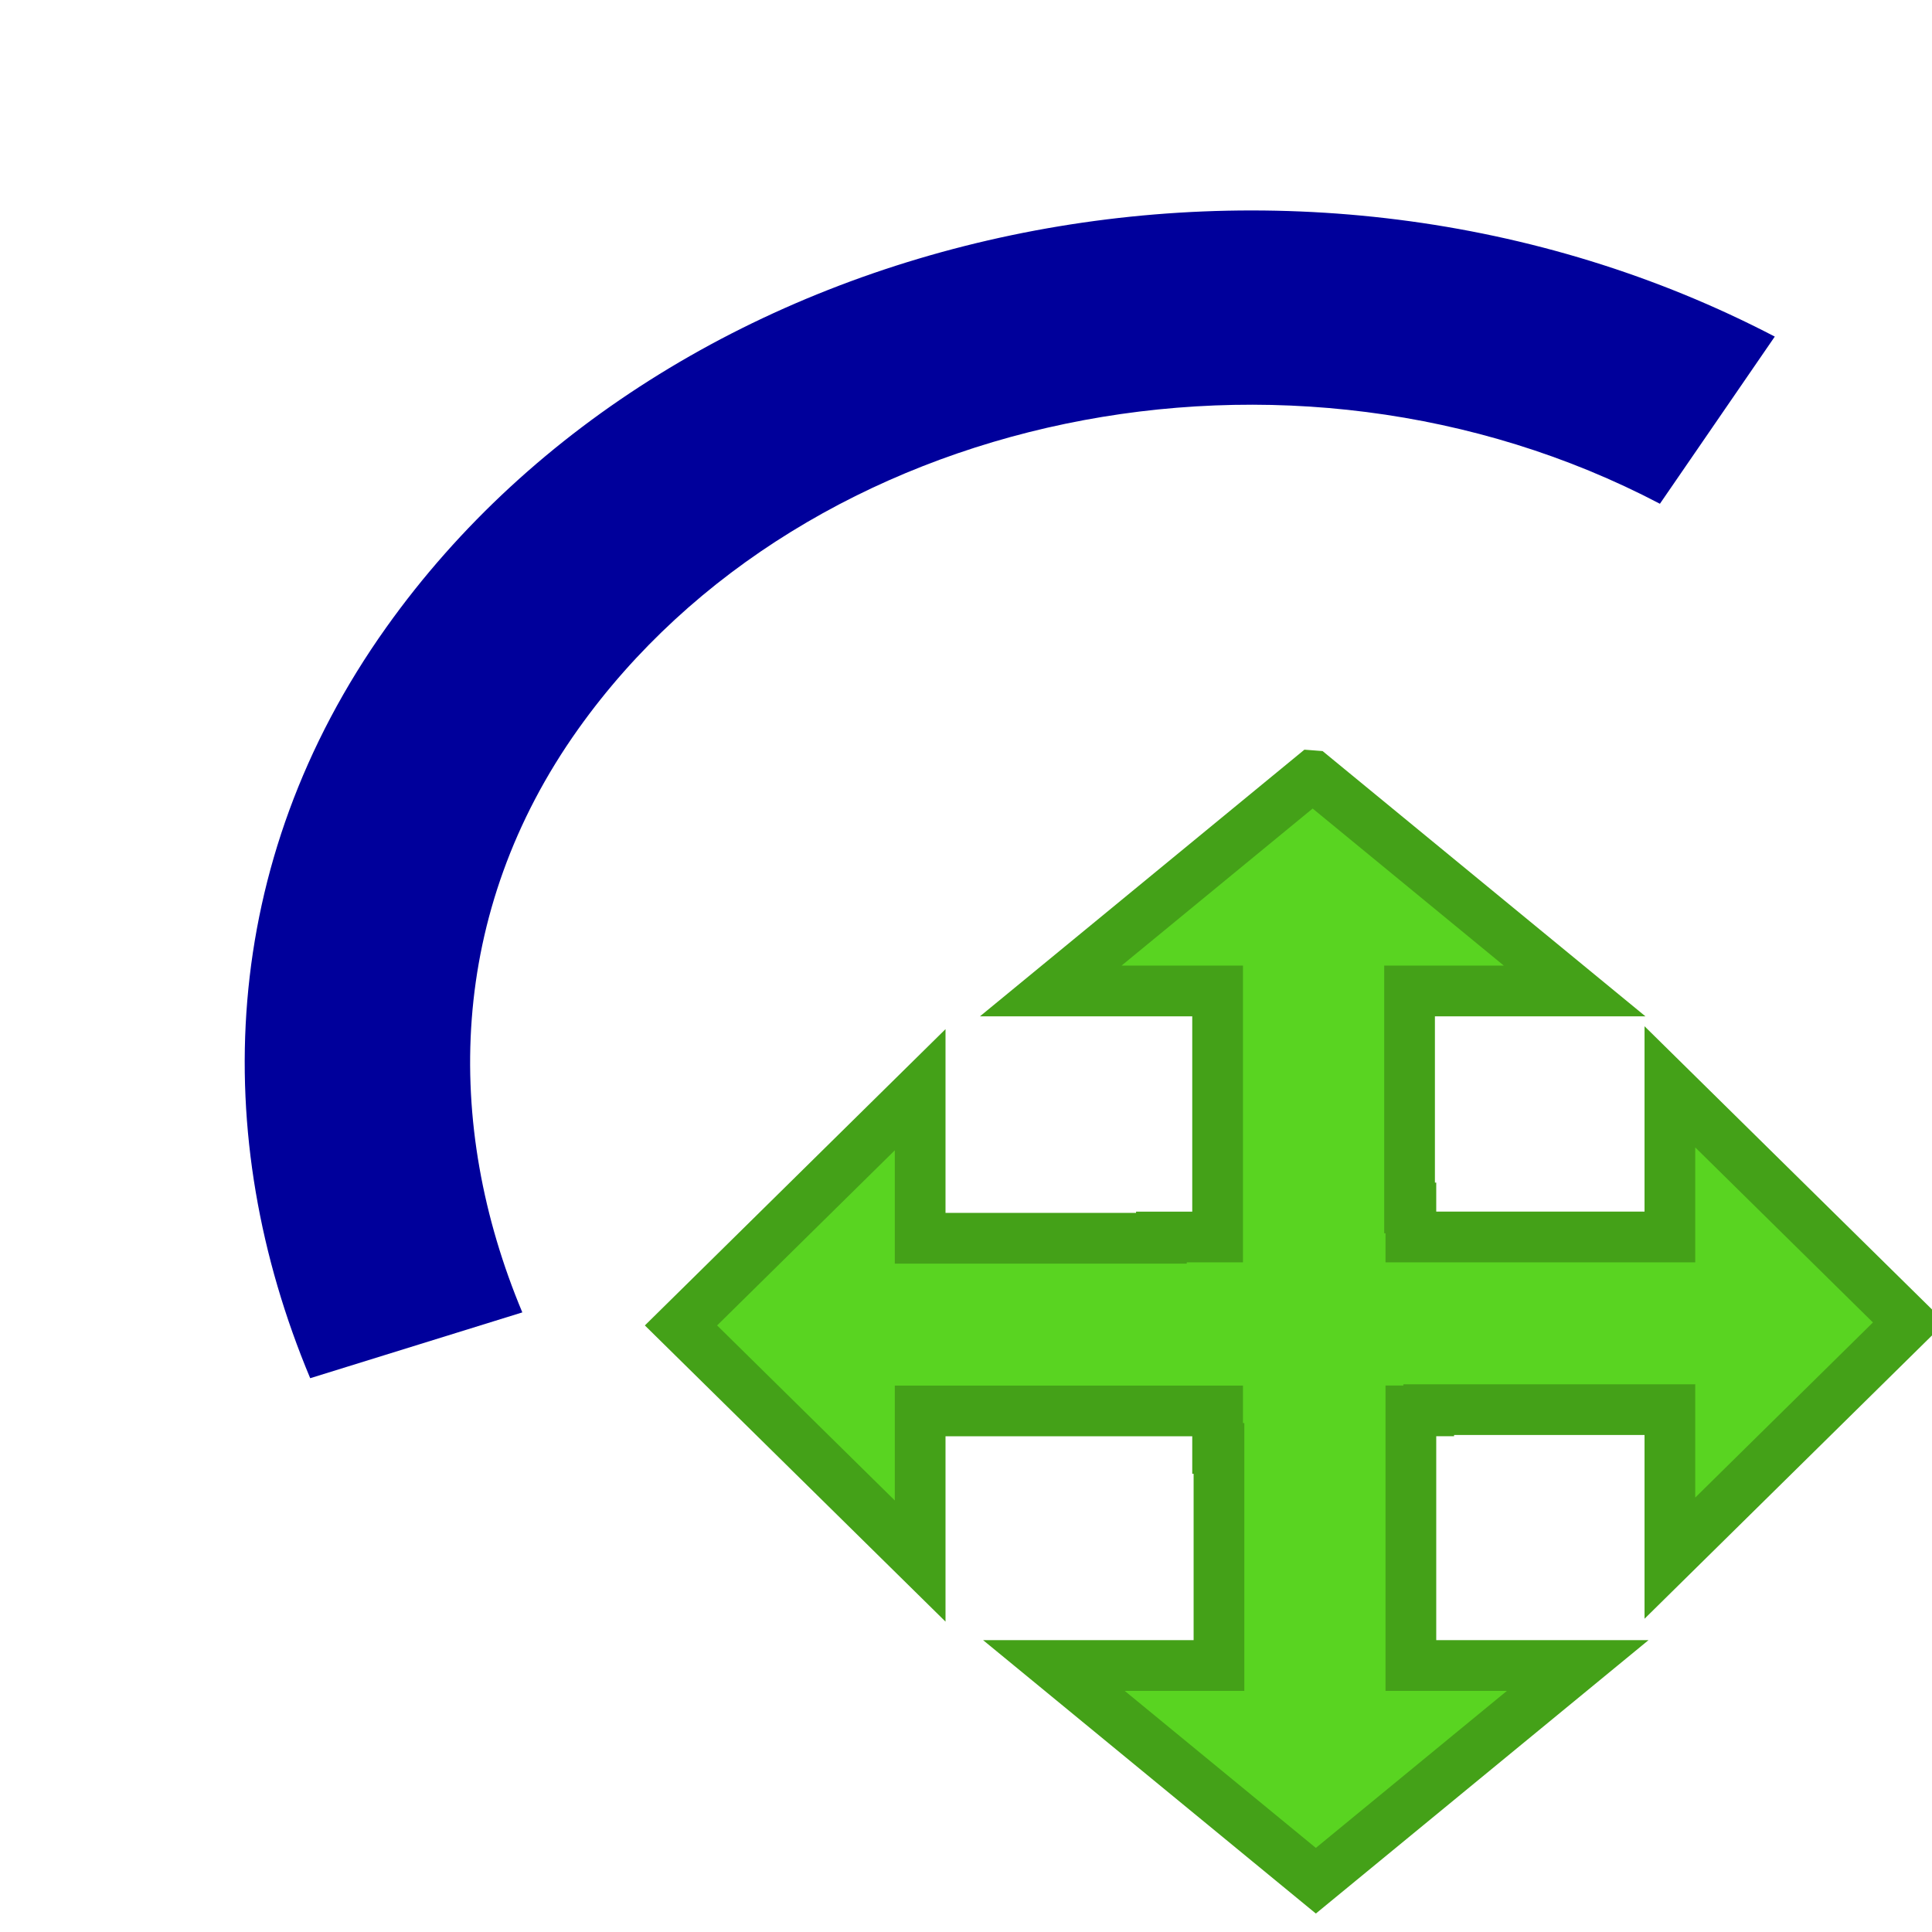
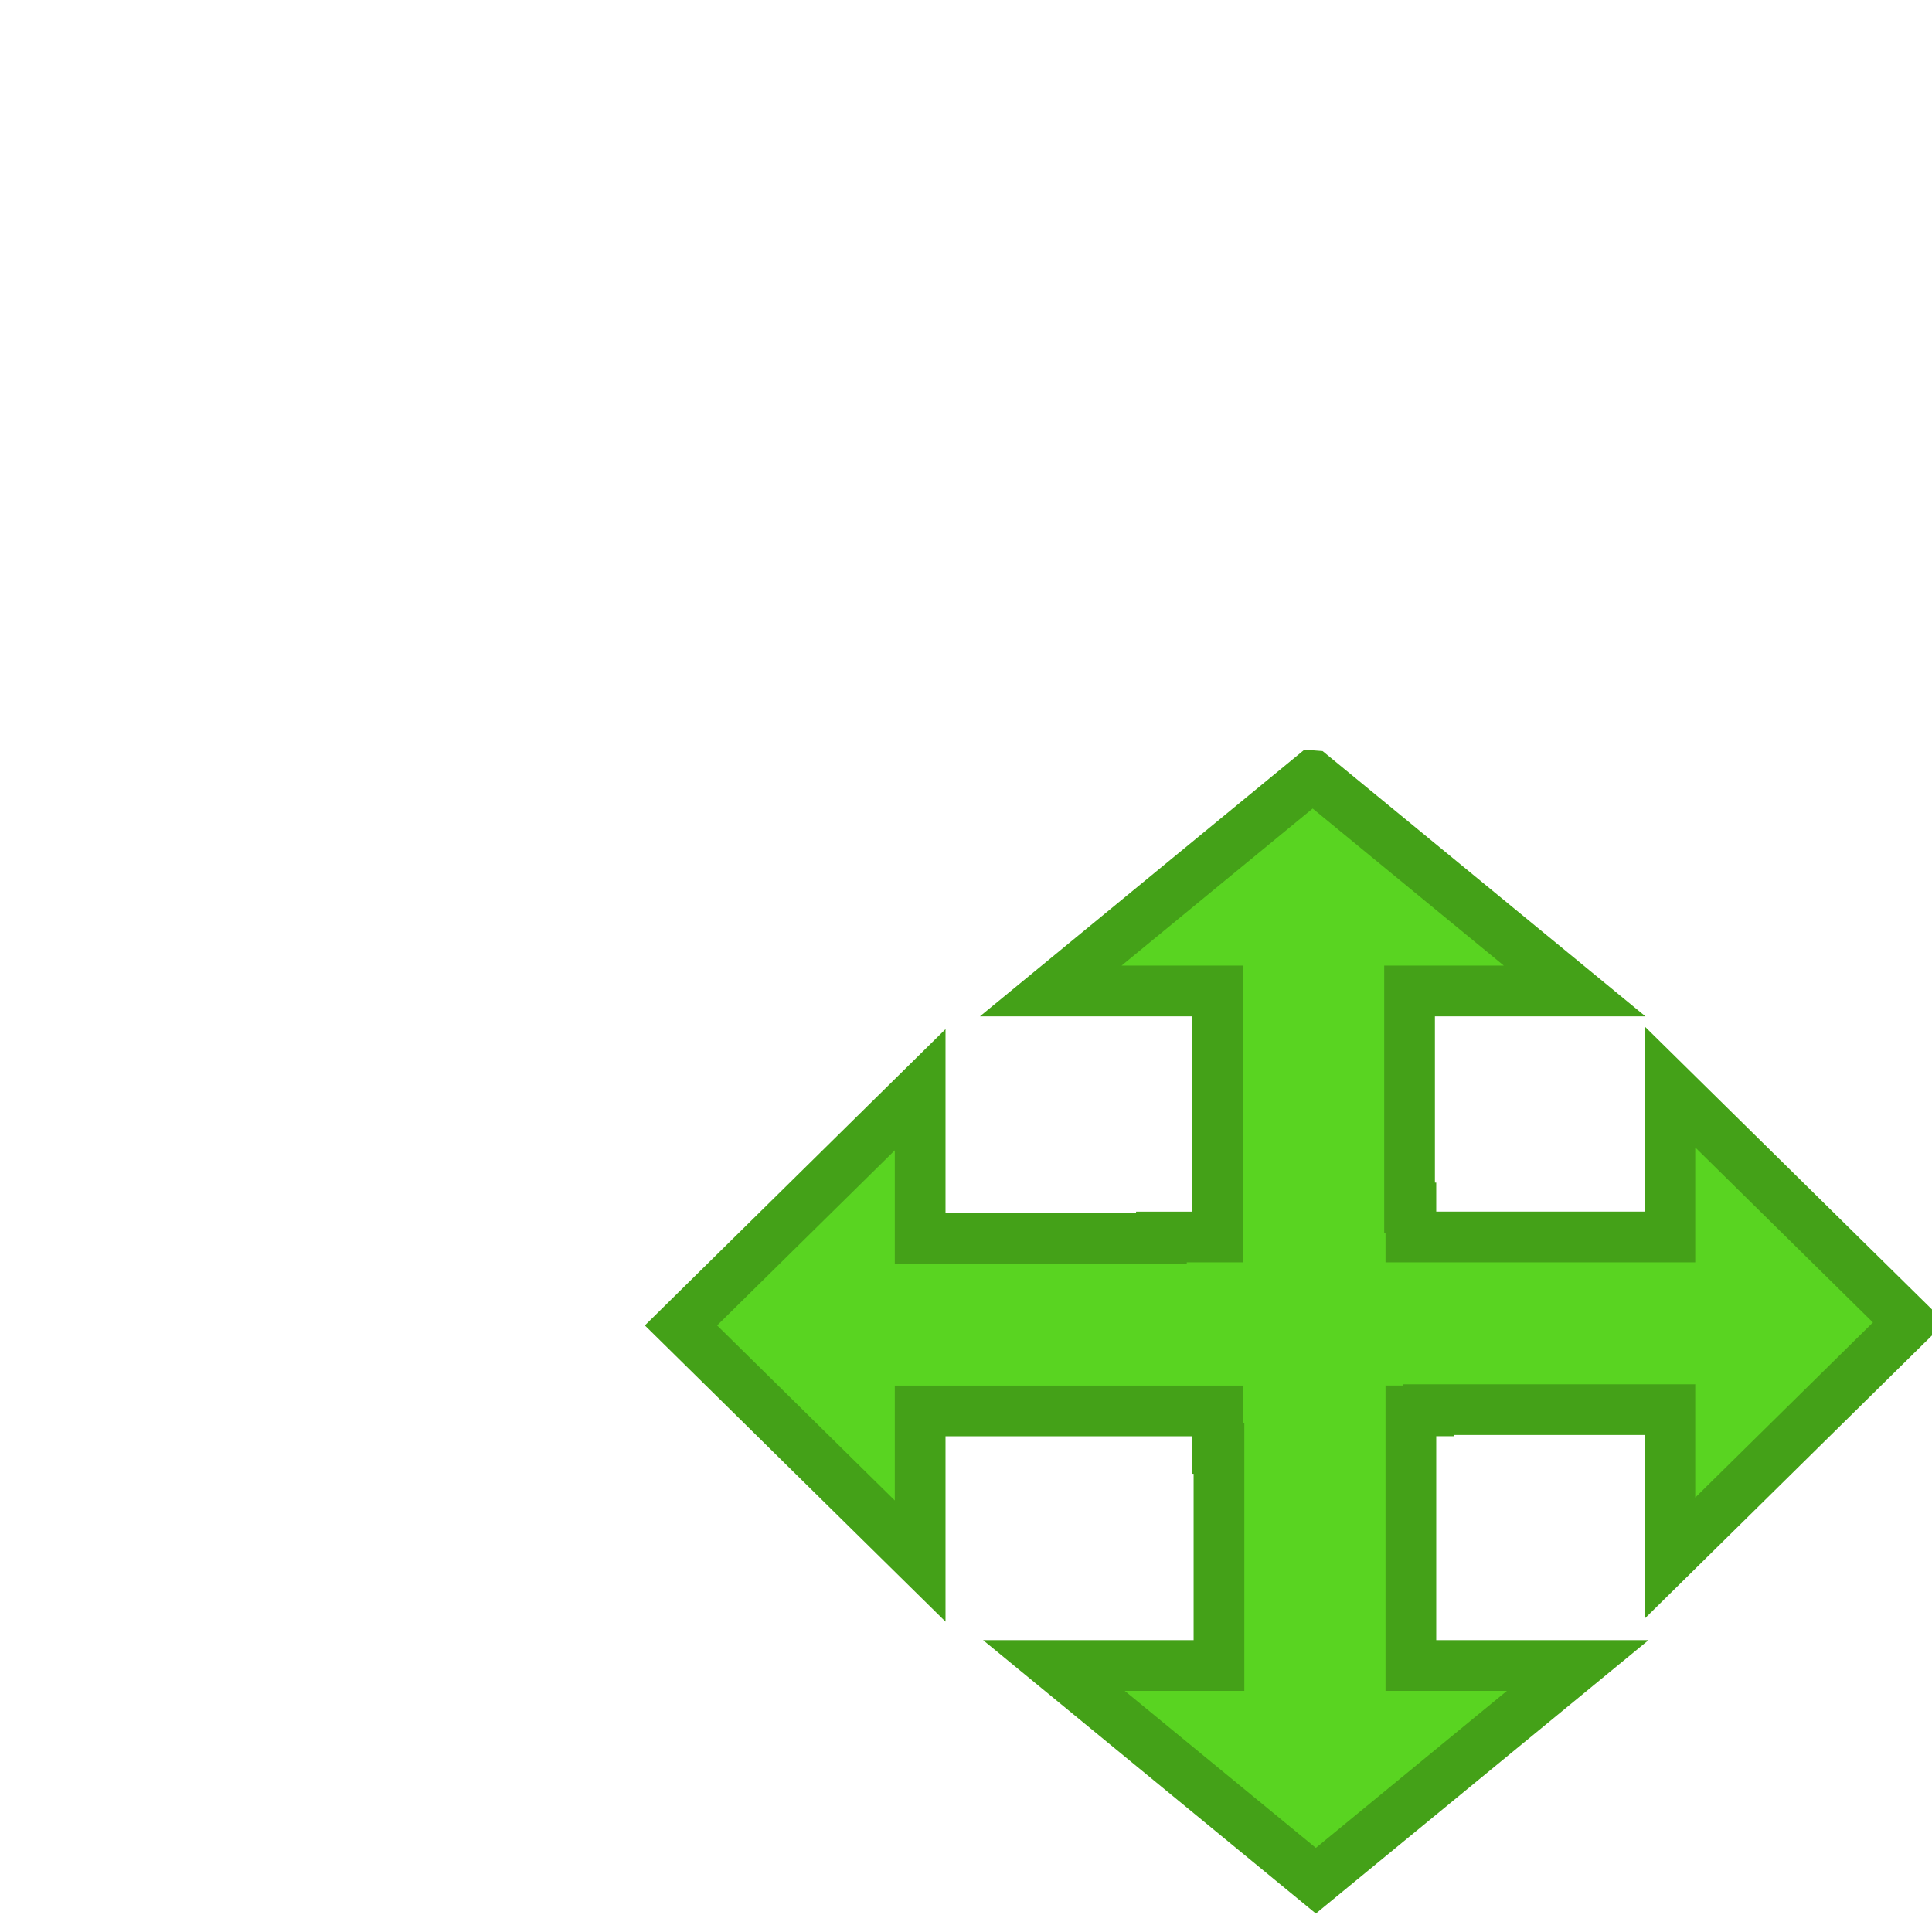
<svg xmlns="http://www.w3.org/2000/svg" height="48" width="48" version="1.1">
-   <path fill="#00009b" d="m44.095 8.361-2.855 4.155c-9.204-4.83-21.227-2.334-26.872 5.594-3.247 4.561-3.349 9.822-1.391 14.496l-5.27 1.635c-2.516-6.005-2.283-12.793 1.891-18.655 7.246-10.178 22.669-13.393 34.497-7.223z" />
  <g fill-rule="evenodd" fill="#11b50f" transform="matrix(3.25,0,0,3.175,80.571,154.1)">
    <path d="m-36.422-52.442-1.5 1.5h1v3.5h1v-3.5h1l-1.5-1.5z" />
    <path d="m-36.422-44.442-1.5-1.5h1v-2h1v2h1l-1.5 1.5z" />
    <path d="m-40.422-48.442 1.5 1.5v-1h2.5v-1h-2.5v-1l-1.5 1.5z" />
-     <path d="m-32.422-48.442-1.5 1.5v-1h-2v-1h2v-1l1.5 1.5z" />
  </g>
  <path d="m32.612 19.273-6.506 5.347h4.145v6.113h-1.396v0.031h-5.994v-3.69l-5.942 5.856 5.942 5.854v-3.73h7.39v0.932h0.034v5.393h-4.101l6.508 5.347 6.506-5.347h-4.145v-6.326h0.443v-0.031h5.992v3.69l5.942-5.856-5.942-5.854v3.73h-6.435v-0.721h-0.033v-5.391h4.101l-6.508-5.347z" fill-rule="evenodd" stroke="#44a118" stroke-width="1.26" fill="#59d421" />
</svg>